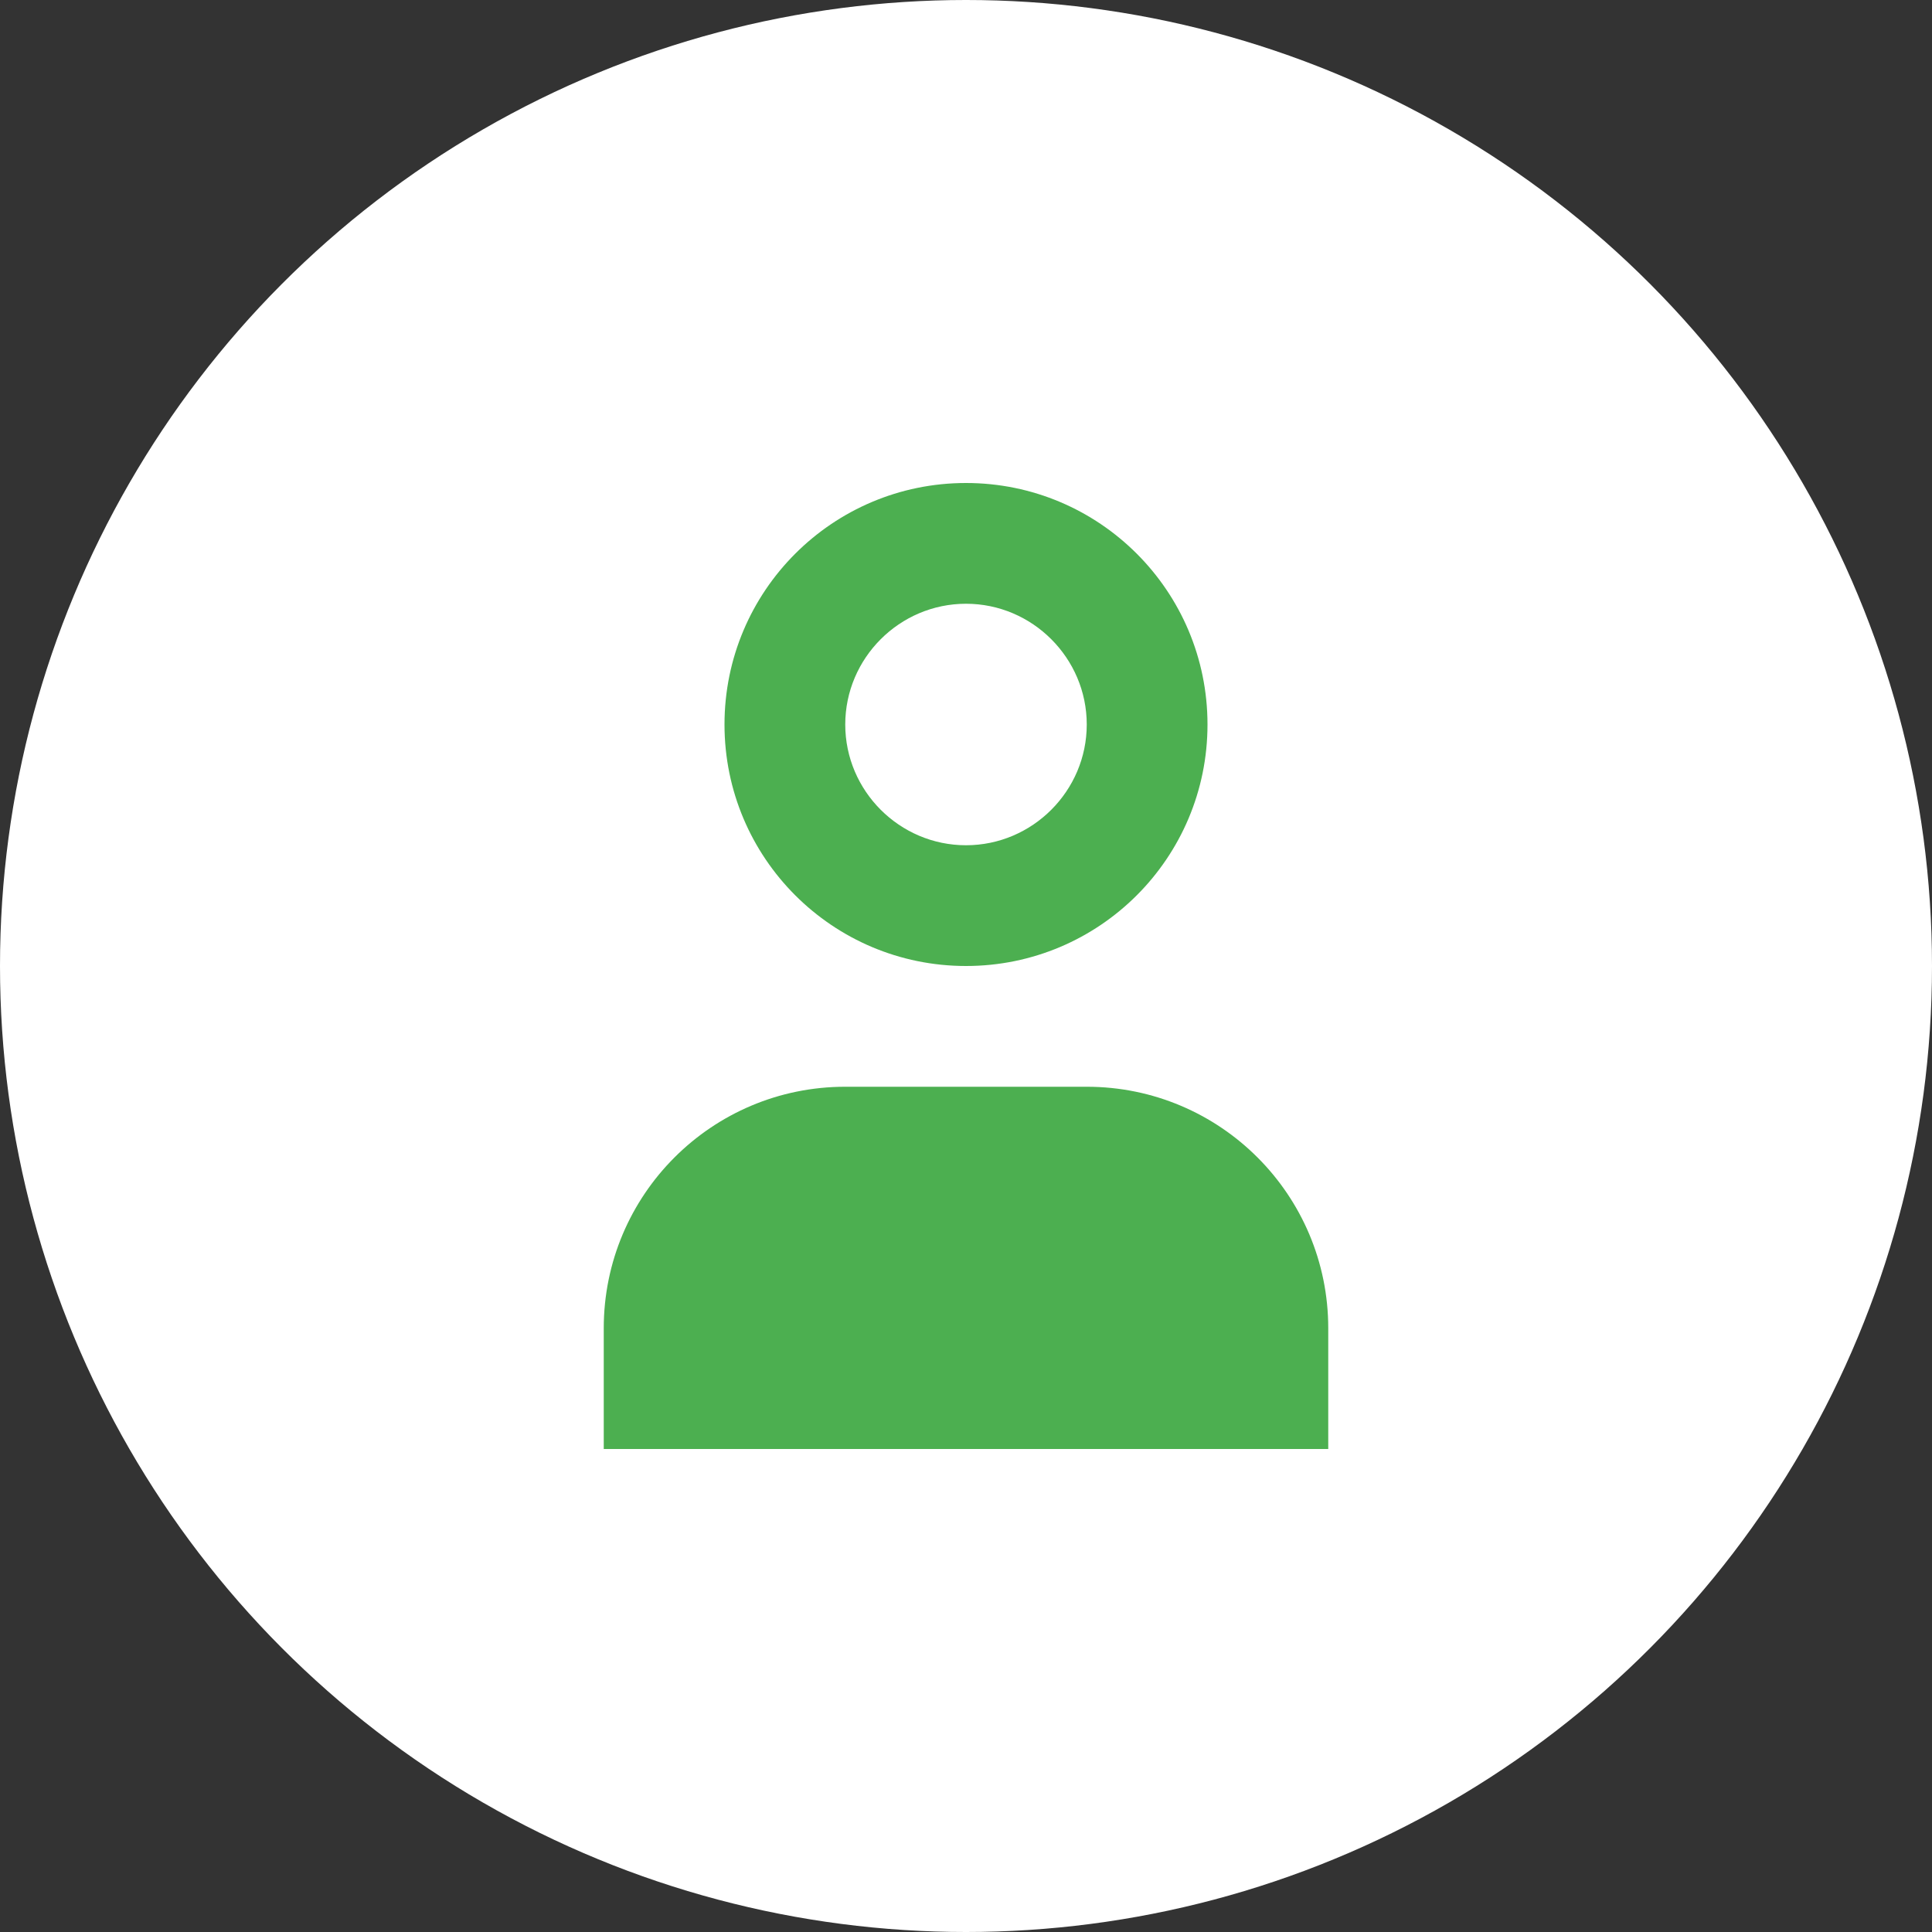
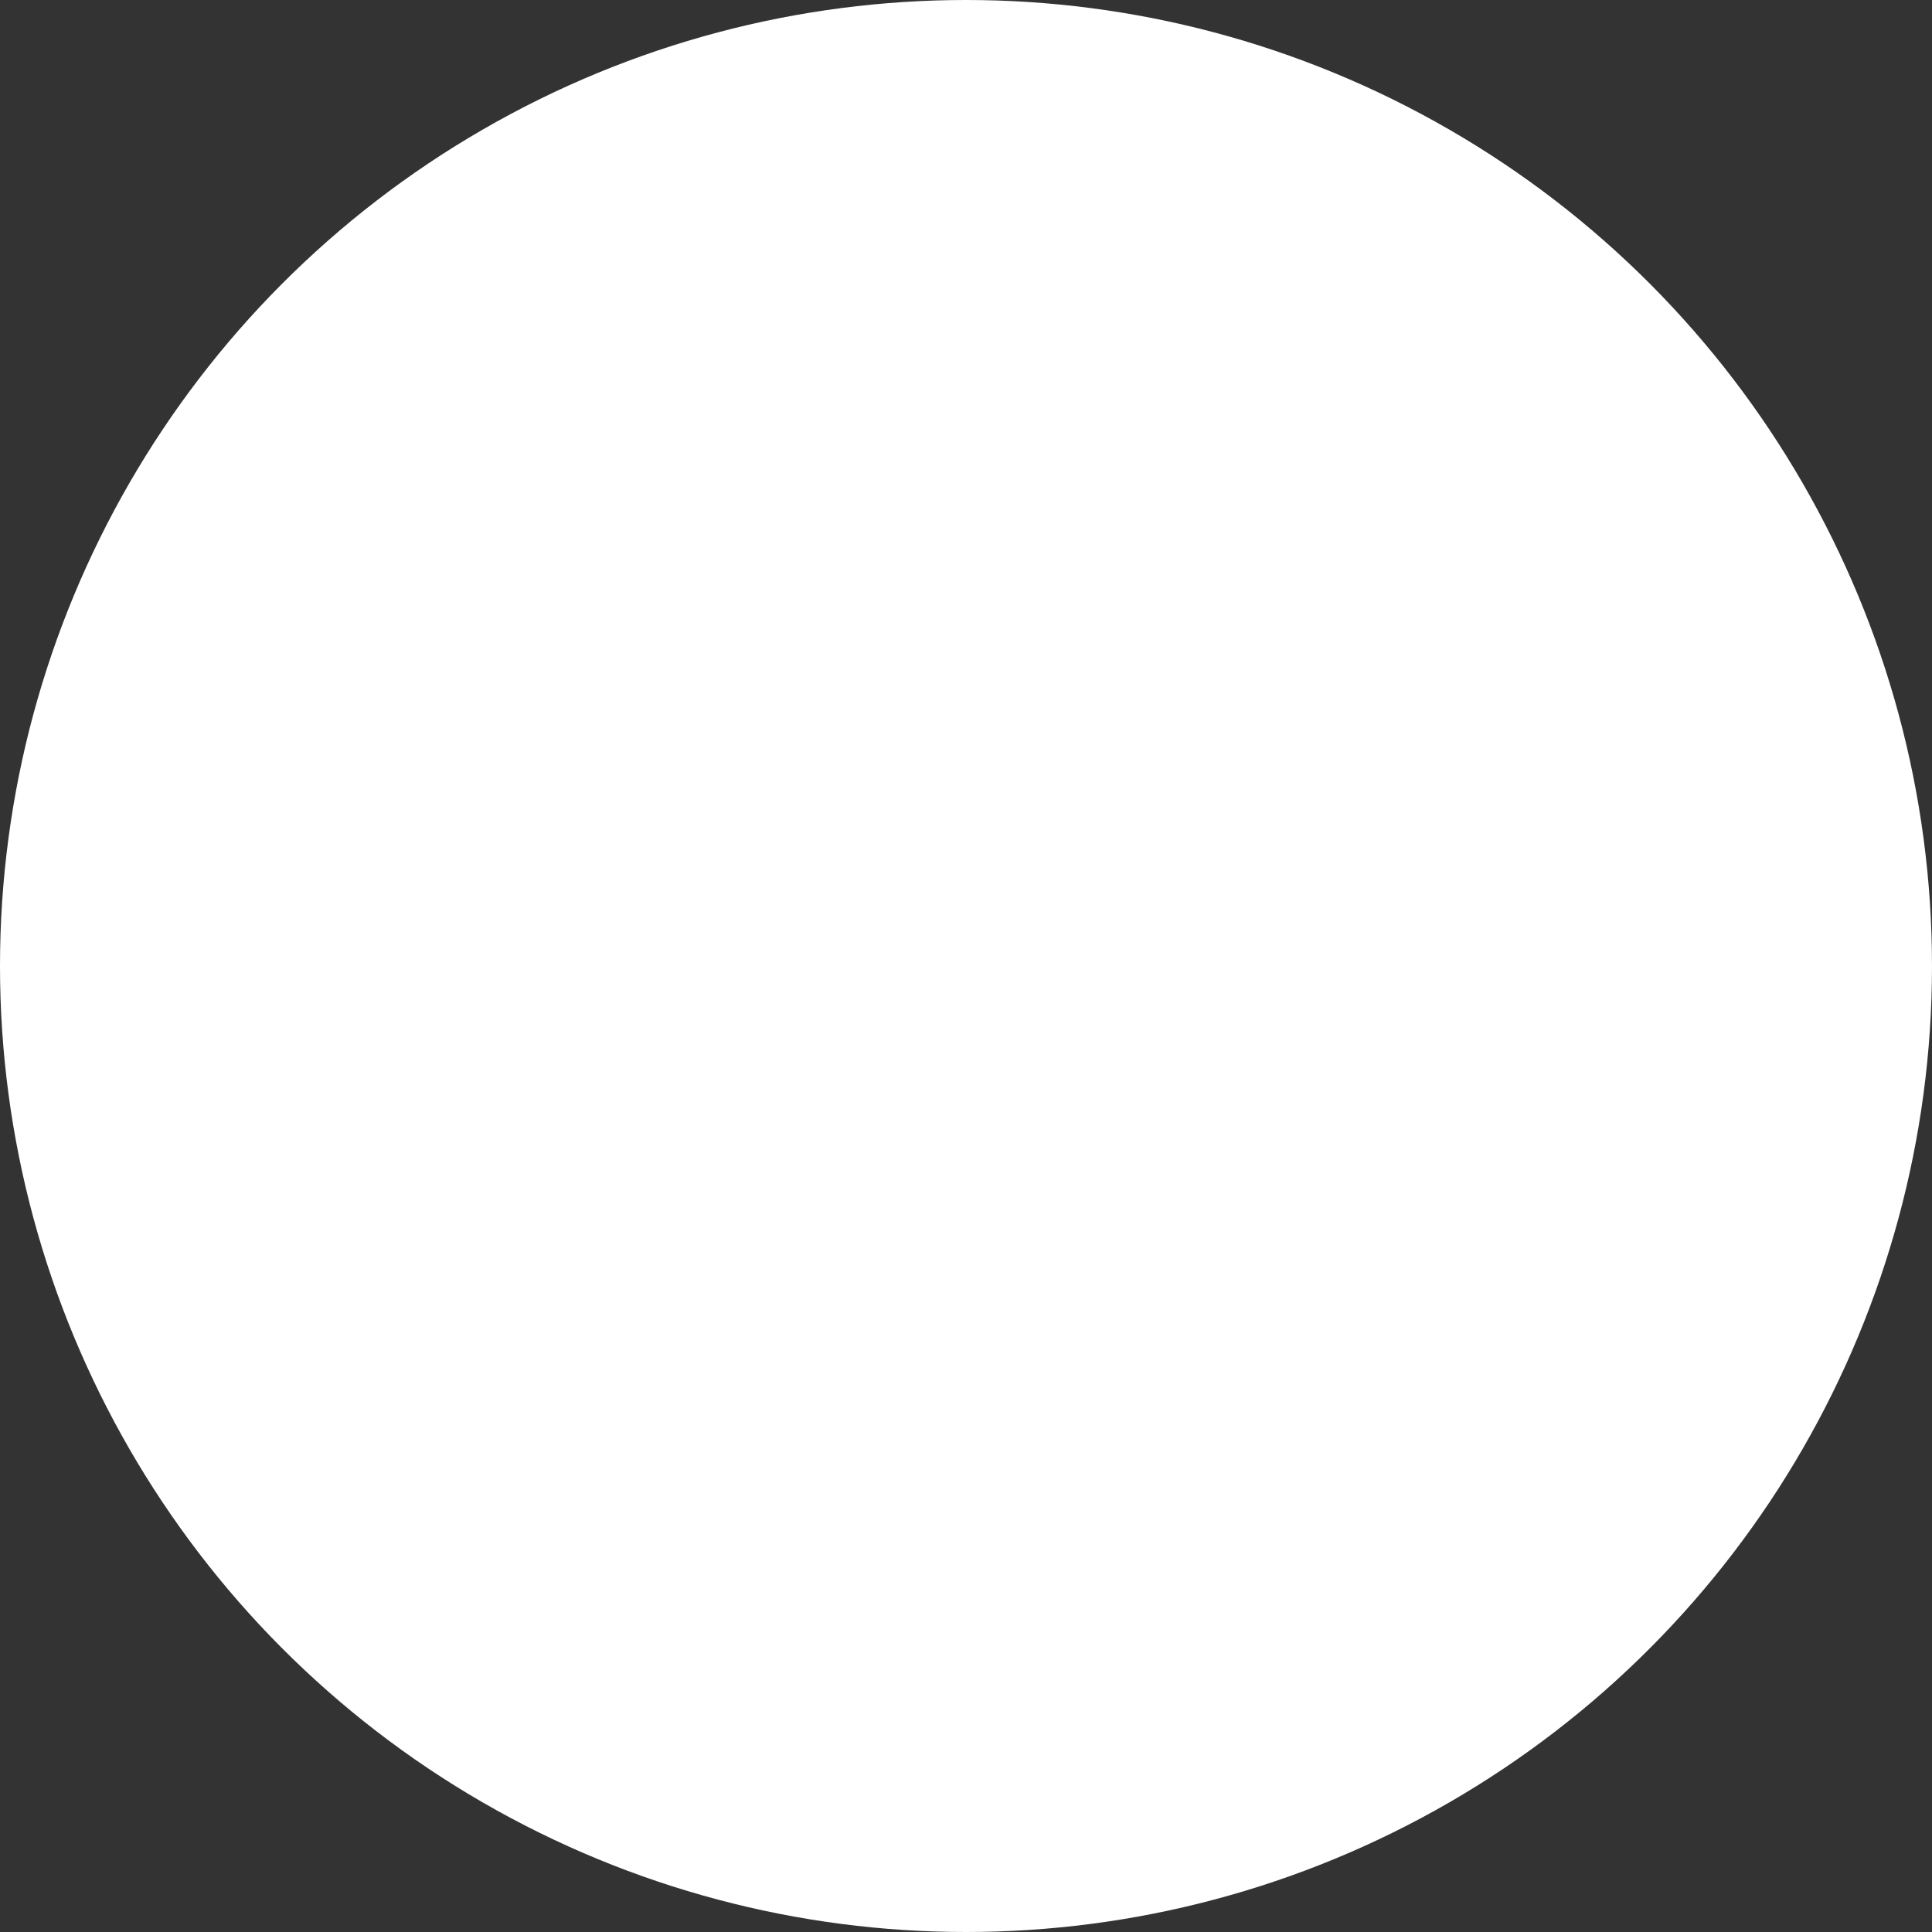
<svg xmlns="http://www.w3.org/2000/svg" width="32" height="32" viewBox="0 0 32 32">
  <rect x="0" y="0" width="32" height="32" fill="#333333" stroke="none" />
  <circle cx="16" cy="16" r="16" fill="#FFFFFF" />
-   <path d="M16 8C13.79 8 12 9.79 12 12s1.79 4 4 4 4-1.79 4-4-1.79-4-4-4zm0 6c-1.1 0-2-.9-2-2s.9-2 2-2 2 .9 2 2-.9 2-2 2zm-6 8c0-2.21 1.79-4 4-4h4c2.21 0 4 1.79 4 4v2H10v-2z" fill="#4CAF50" />
</svg>